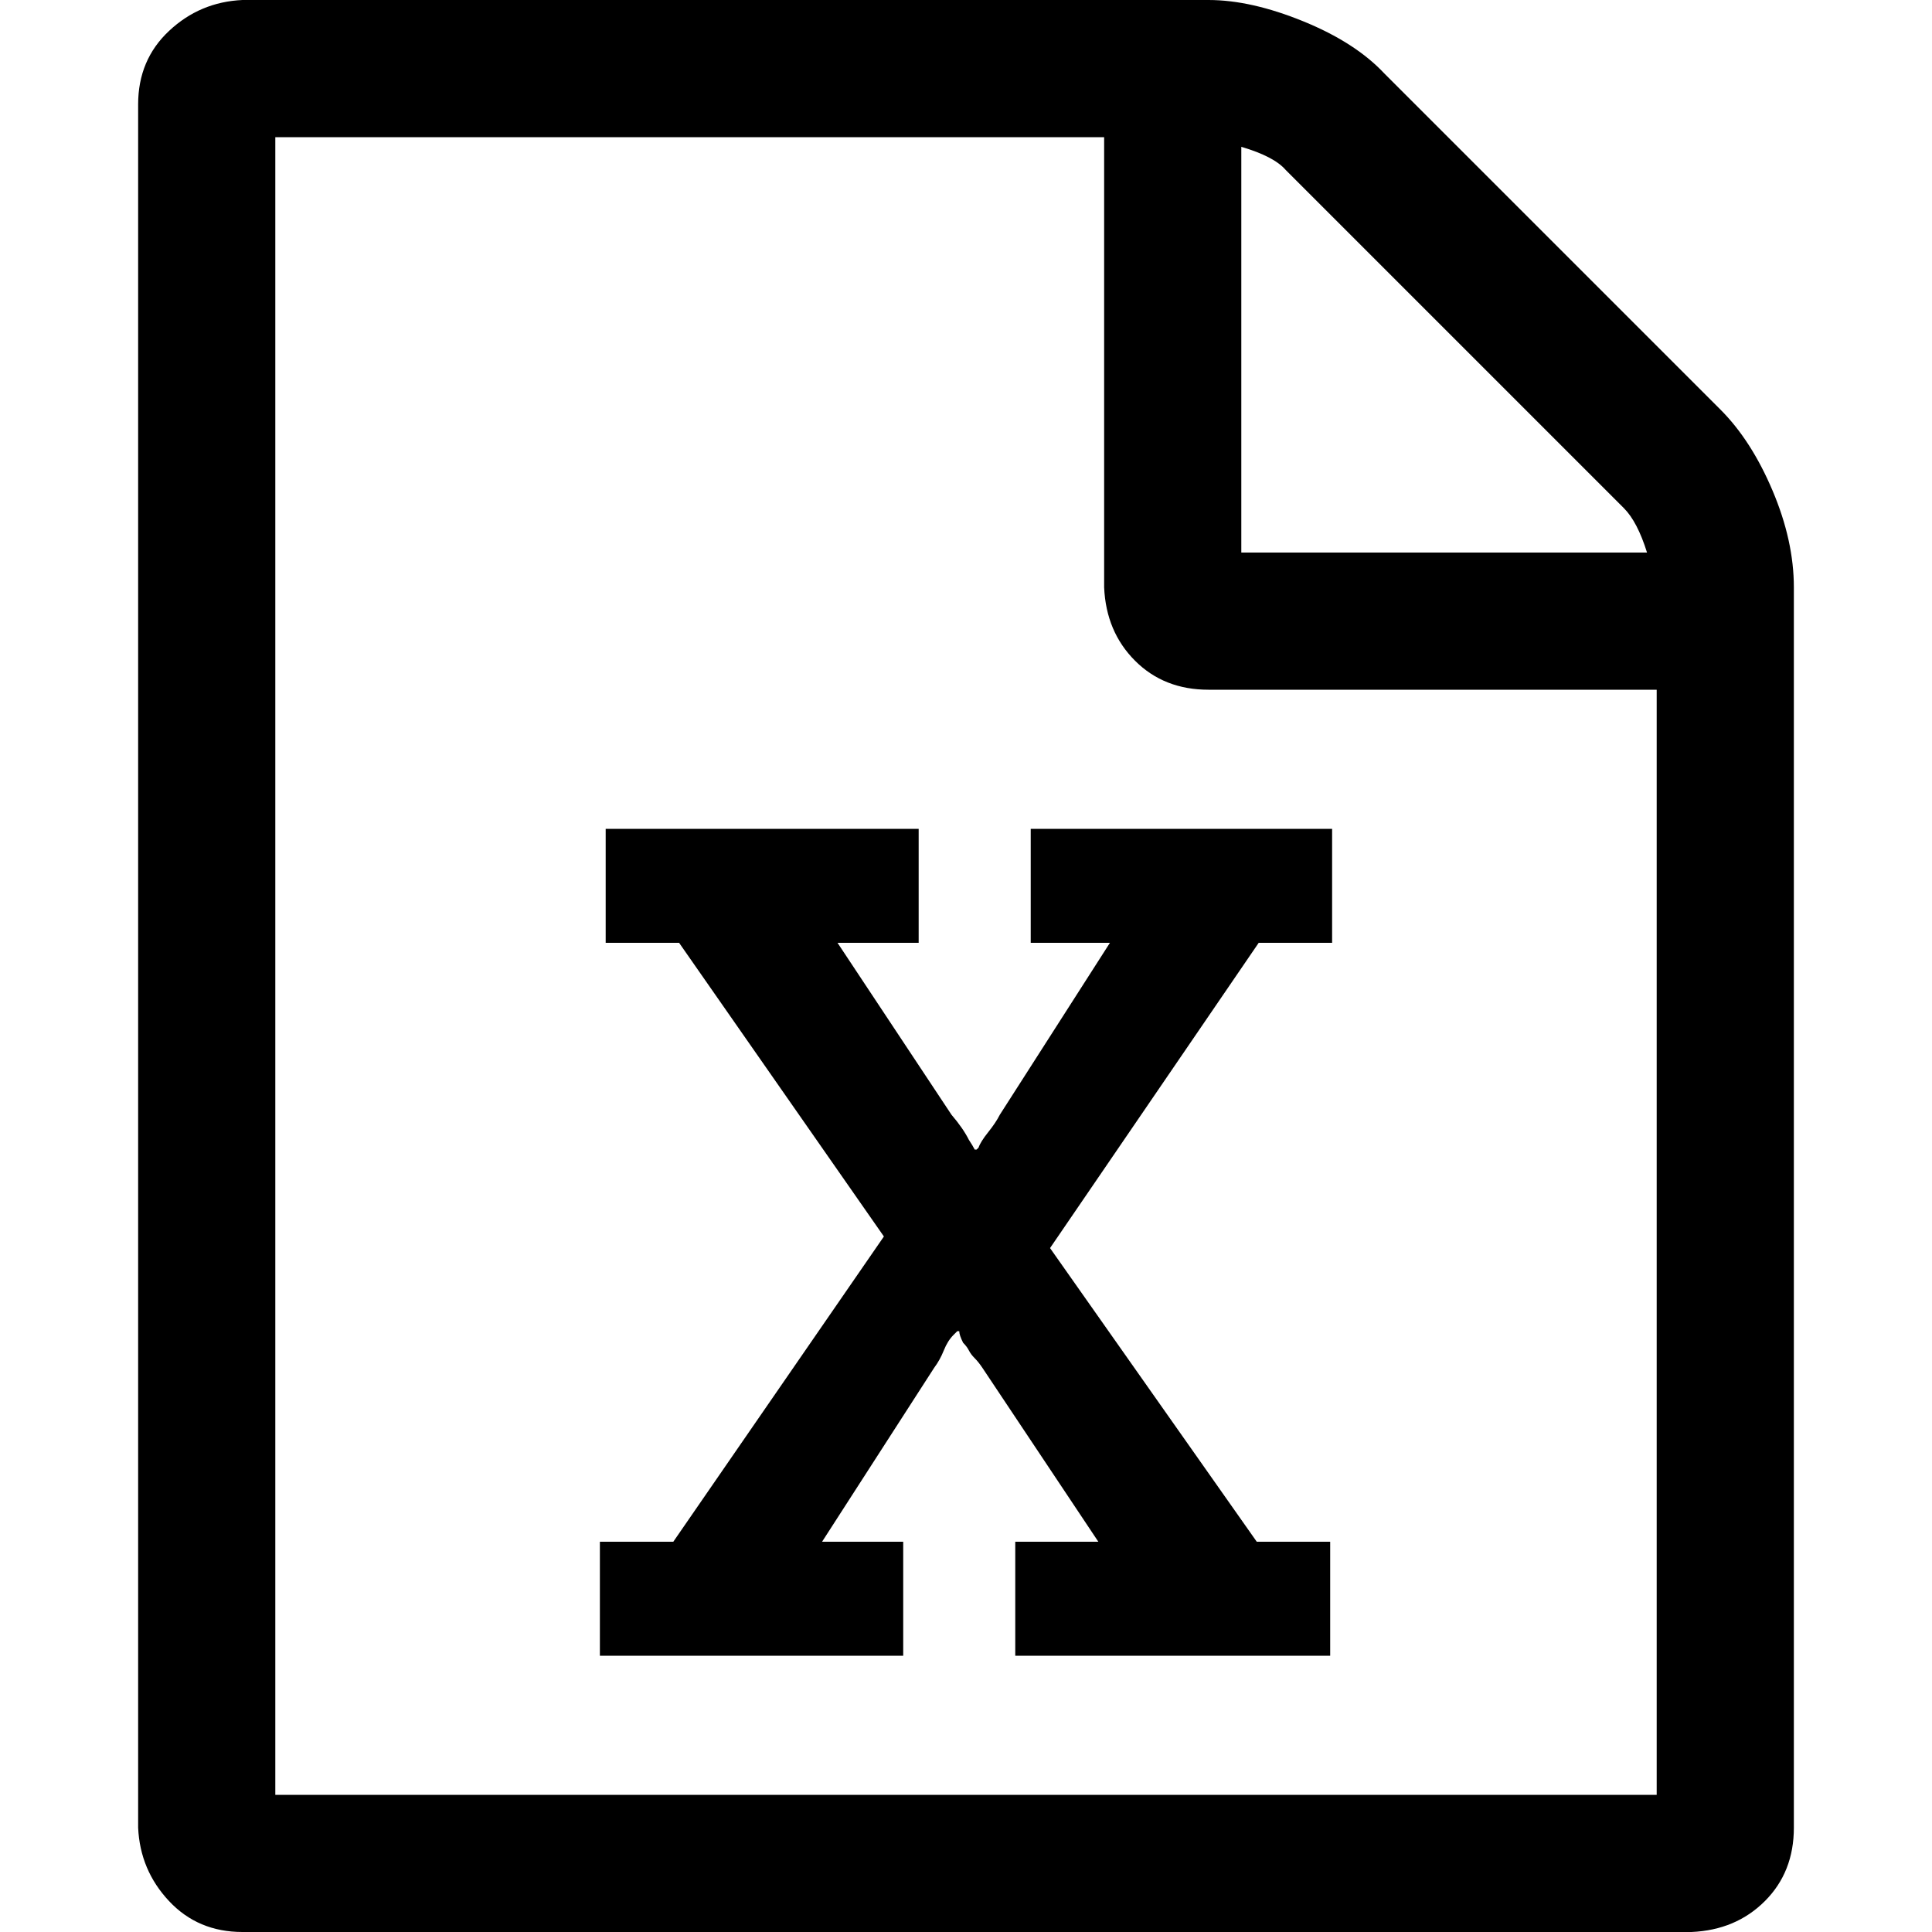
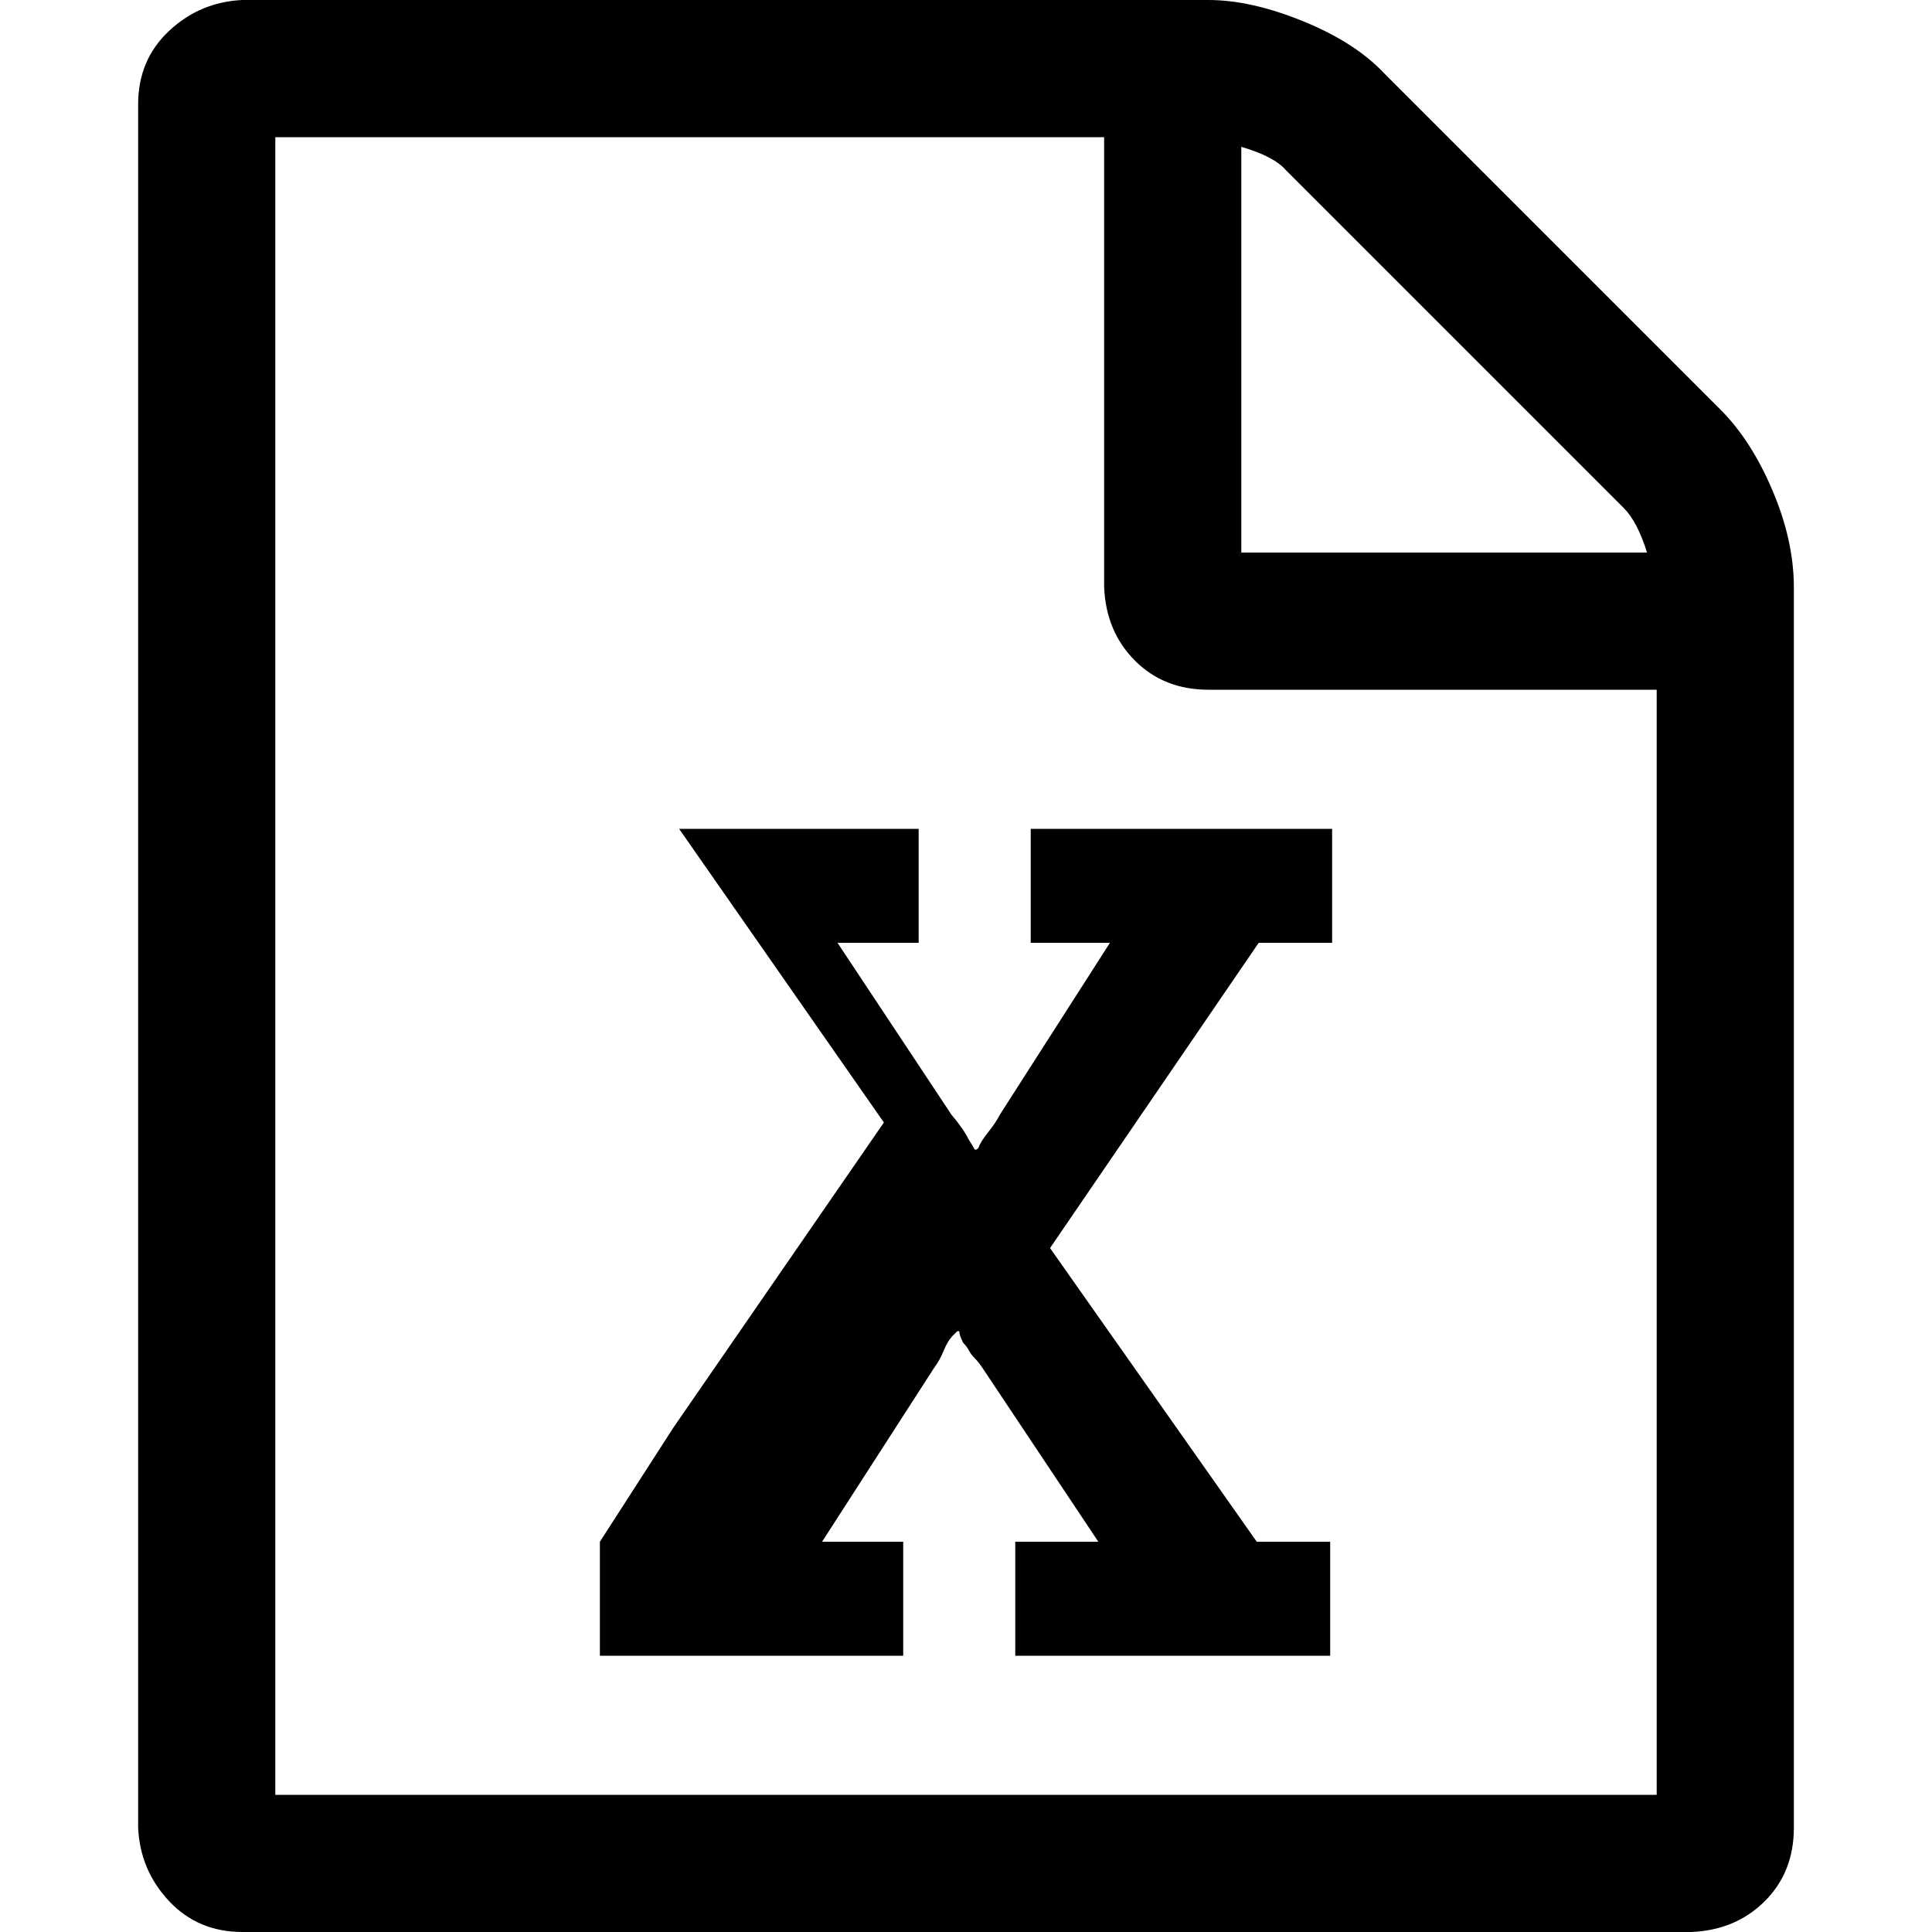
<svg xmlns="http://www.w3.org/2000/svg" xmlns:ns1="http://sodipodi.sourceforge.net/DTD/sodipodi-0.dtd" xmlns:ns2="http://www.inkscape.org/namespaces/inkscape" width="64" version="1.1" id="svg4" ns1:docname="file-excel.svg" height="64" ns2:version="0.92.2 5c3e80d, 2017-08-06">
  <defs id="defs8" />
  <ns1:namedview pagecolor="#ffffff" bordercolor="#666666" borderopacity="1" objecttolerance="10" gridtolerance="10" guidetolerance="10" ns2:pageopacity="0" ns2:pageshadow="2" ns2:window-width="1920" ns2:window-height="963" id="namedview6" showgrid="false" ns2:zoom="1.6577938" ns2:cx="224.82479" ns2:cy="50" ns2:window-x="1920" ns2:window-y="0" ns2:window-maximized="1" ns2:current-layer="svg4" />
-   <path d="m 56.992,13.568 q 1.024,1.024 1.728,2.688 0.704,1.664 0.704,3.2 v 41.088 q 0,1.472 -0.96,2.432 -0.96,0.96 -2.432,1.024 h -48 Q 6.56,64 5.6,62.976 4.64,61.952 4.576,60.544 V 3.456 Q 4.576,1.984 5.6,1.024 6.624,0.064 8.032,0 h 32 q 1.408,0 3.136,0.704 1.728,0.704 2.688,1.728 z M 41.12,4.864 v 13.44 H 54.56 Q 54.24,17.28 53.792,16.832 l -11.2,-11.2 Q 42.208,5.184 41.12,4.864 Z M 54.88,59.456 V 22.848 H 40.032 q -1.472,0 -2.432,-0.96 -0.96,-0.96 -1.024,-2.432 V 4.544 H 9.12 V 59.456 Z M 19.872,51.072 v 3.776 H 29.92 v -3.776 h -2.688 l 3.712,-5.76 q 0.192,-0.256 0.32,-0.576 0.128,-0.32 0.32,-0.512 0.192,-0.192 0.128,-0.128 h 0.064 q 0,0.128 0.128,0.384 0.128,0.128 0.192,0.256 0.064,0.128 0.192,0.256 0.128,0.128 0.256,0.32 l 3.84,5.76 h -2.752 v 3.776 h 10.432 v -3.776 h -2.432 l -6.848,-9.728 6.912,-10.112 h 2.432 v -3.776 h -9.984 v 3.776 h 2.624 l -3.648,5.696 q -0.128,0.256 -0.384,0.576 -0.256,0.32 -0.32,0.512 L 32.352,38.08 H 32.288 Q 32.224,37.952 32.096,37.76 31.904,37.376 31.52,36.928 l -3.776,-5.696 h 2.688 V 27.456 H 20.064 v 3.776 h 2.432 l 6.784,9.728 -6.976,10.112 z" id="path2" ns2:connector-curvature="0" style="stroke-width:0.064" />
+   <path d="m 56.992,13.568 q 1.024,1.024 1.728,2.688 0.704,1.664 0.704,3.2 v 41.088 q 0,1.472 -0.96,2.432 -0.96,0.96 -2.432,1.024 h -48 Q 6.56,64 5.6,62.976 4.64,61.952 4.576,60.544 V 3.456 Q 4.576,1.984 5.6,1.024 6.624,0.064 8.032,0 h 32 q 1.408,0 3.136,0.704 1.728,0.704 2.688,1.728 z M 41.12,4.864 v 13.44 H 54.56 Q 54.24,17.28 53.792,16.832 l -11.2,-11.2 Q 42.208,5.184 41.12,4.864 Z M 54.88,59.456 V 22.848 H 40.032 q -1.472,0 -2.432,-0.96 -0.96,-0.96 -1.024,-2.432 V 4.544 H 9.12 V 59.456 Z M 19.872,51.072 v 3.776 H 29.92 v -3.776 h -2.688 l 3.712,-5.76 q 0.192,-0.256 0.32,-0.576 0.128,-0.32 0.32,-0.512 0.192,-0.192 0.128,-0.128 h 0.064 q 0,0.128 0.128,0.384 0.128,0.128 0.192,0.256 0.064,0.128 0.192,0.256 0.128,0.128 0.256,0.32 l 3.84,5.76 h -2.752 v 3.776 h 10.432 v -3.776 h -2.432 l -6.848,-9.728 6.912,-10.112 h 2.432 v -3.776 h -9.984 v 3.776 h 2.624 l -3.648,5.696 q -0.128,0.256 -0.384,0.576 -0.256,0.32 -0.32,0.512 L 32.352,38.08 H 32.288 Q 32.224,37.952 32.096,37.76 31.904,37.376 31.52,36.928 l -3.776,-5.696 h 2.688 V 27.456 H 20.064 h 2.432 l 6.784,9.728 -6.976,10.112 z" id="path2" ns2:connector-curvature="0" style="stroke-width:0.064" />
</svg>